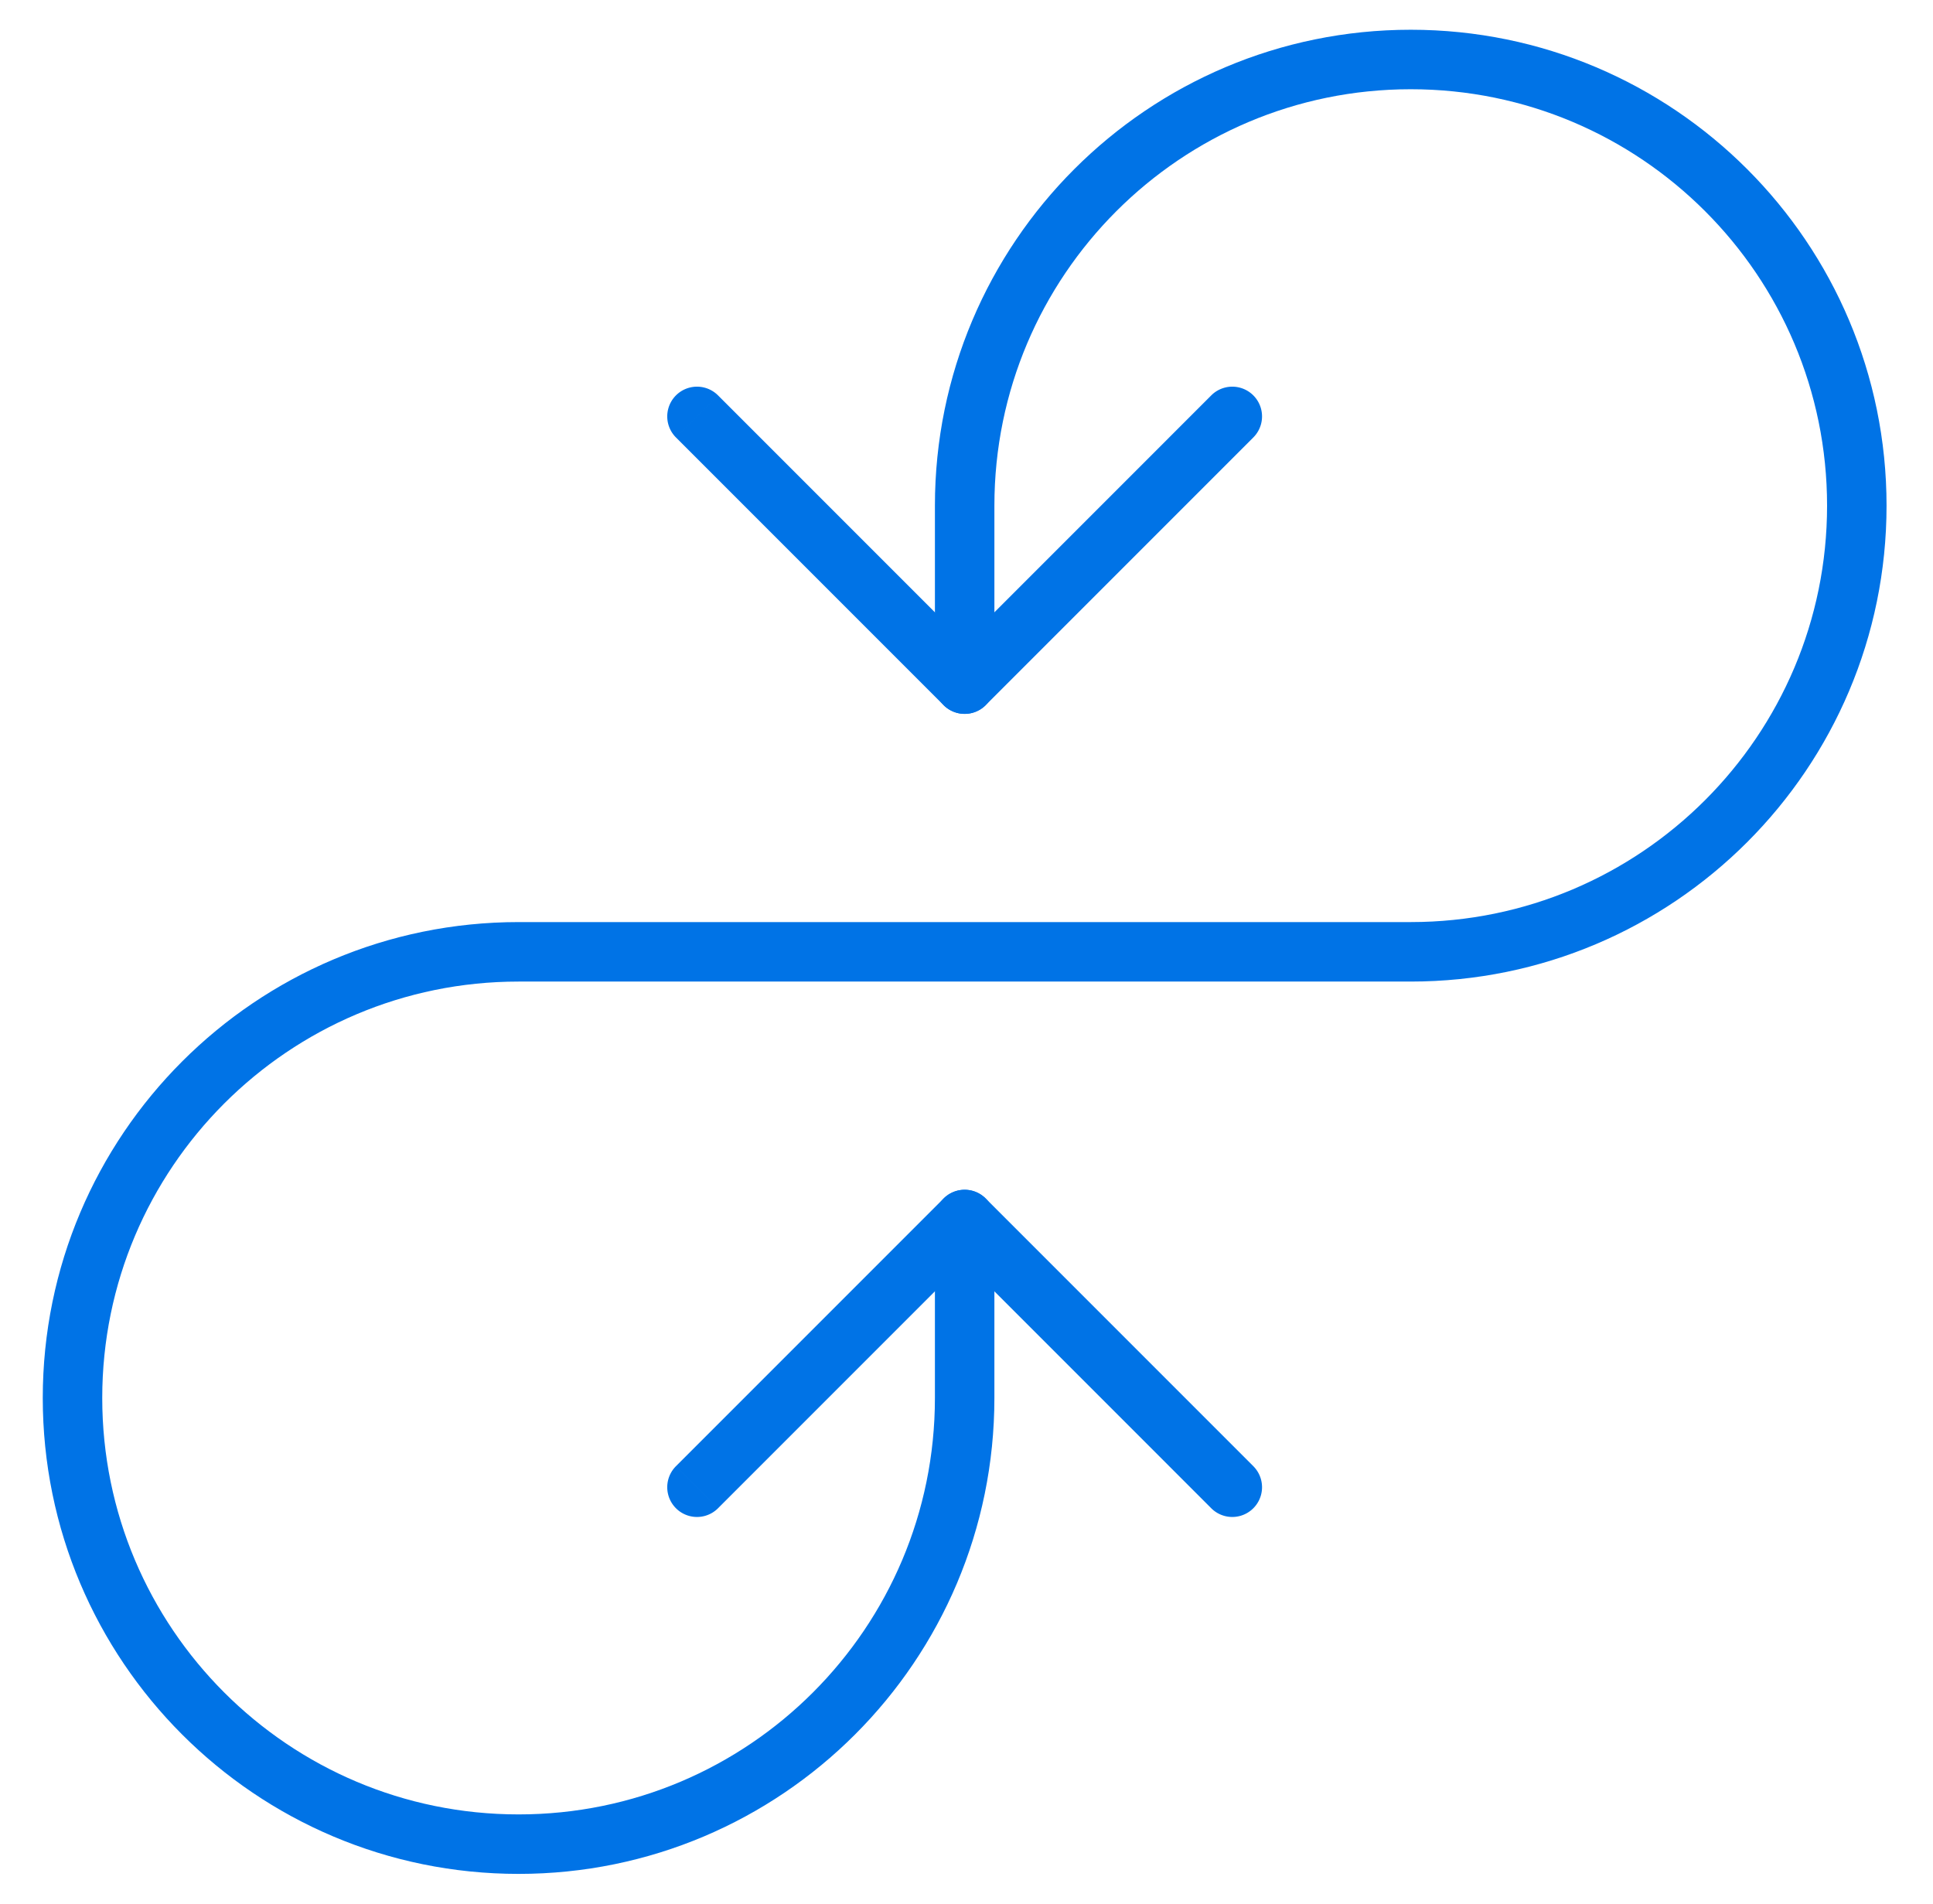
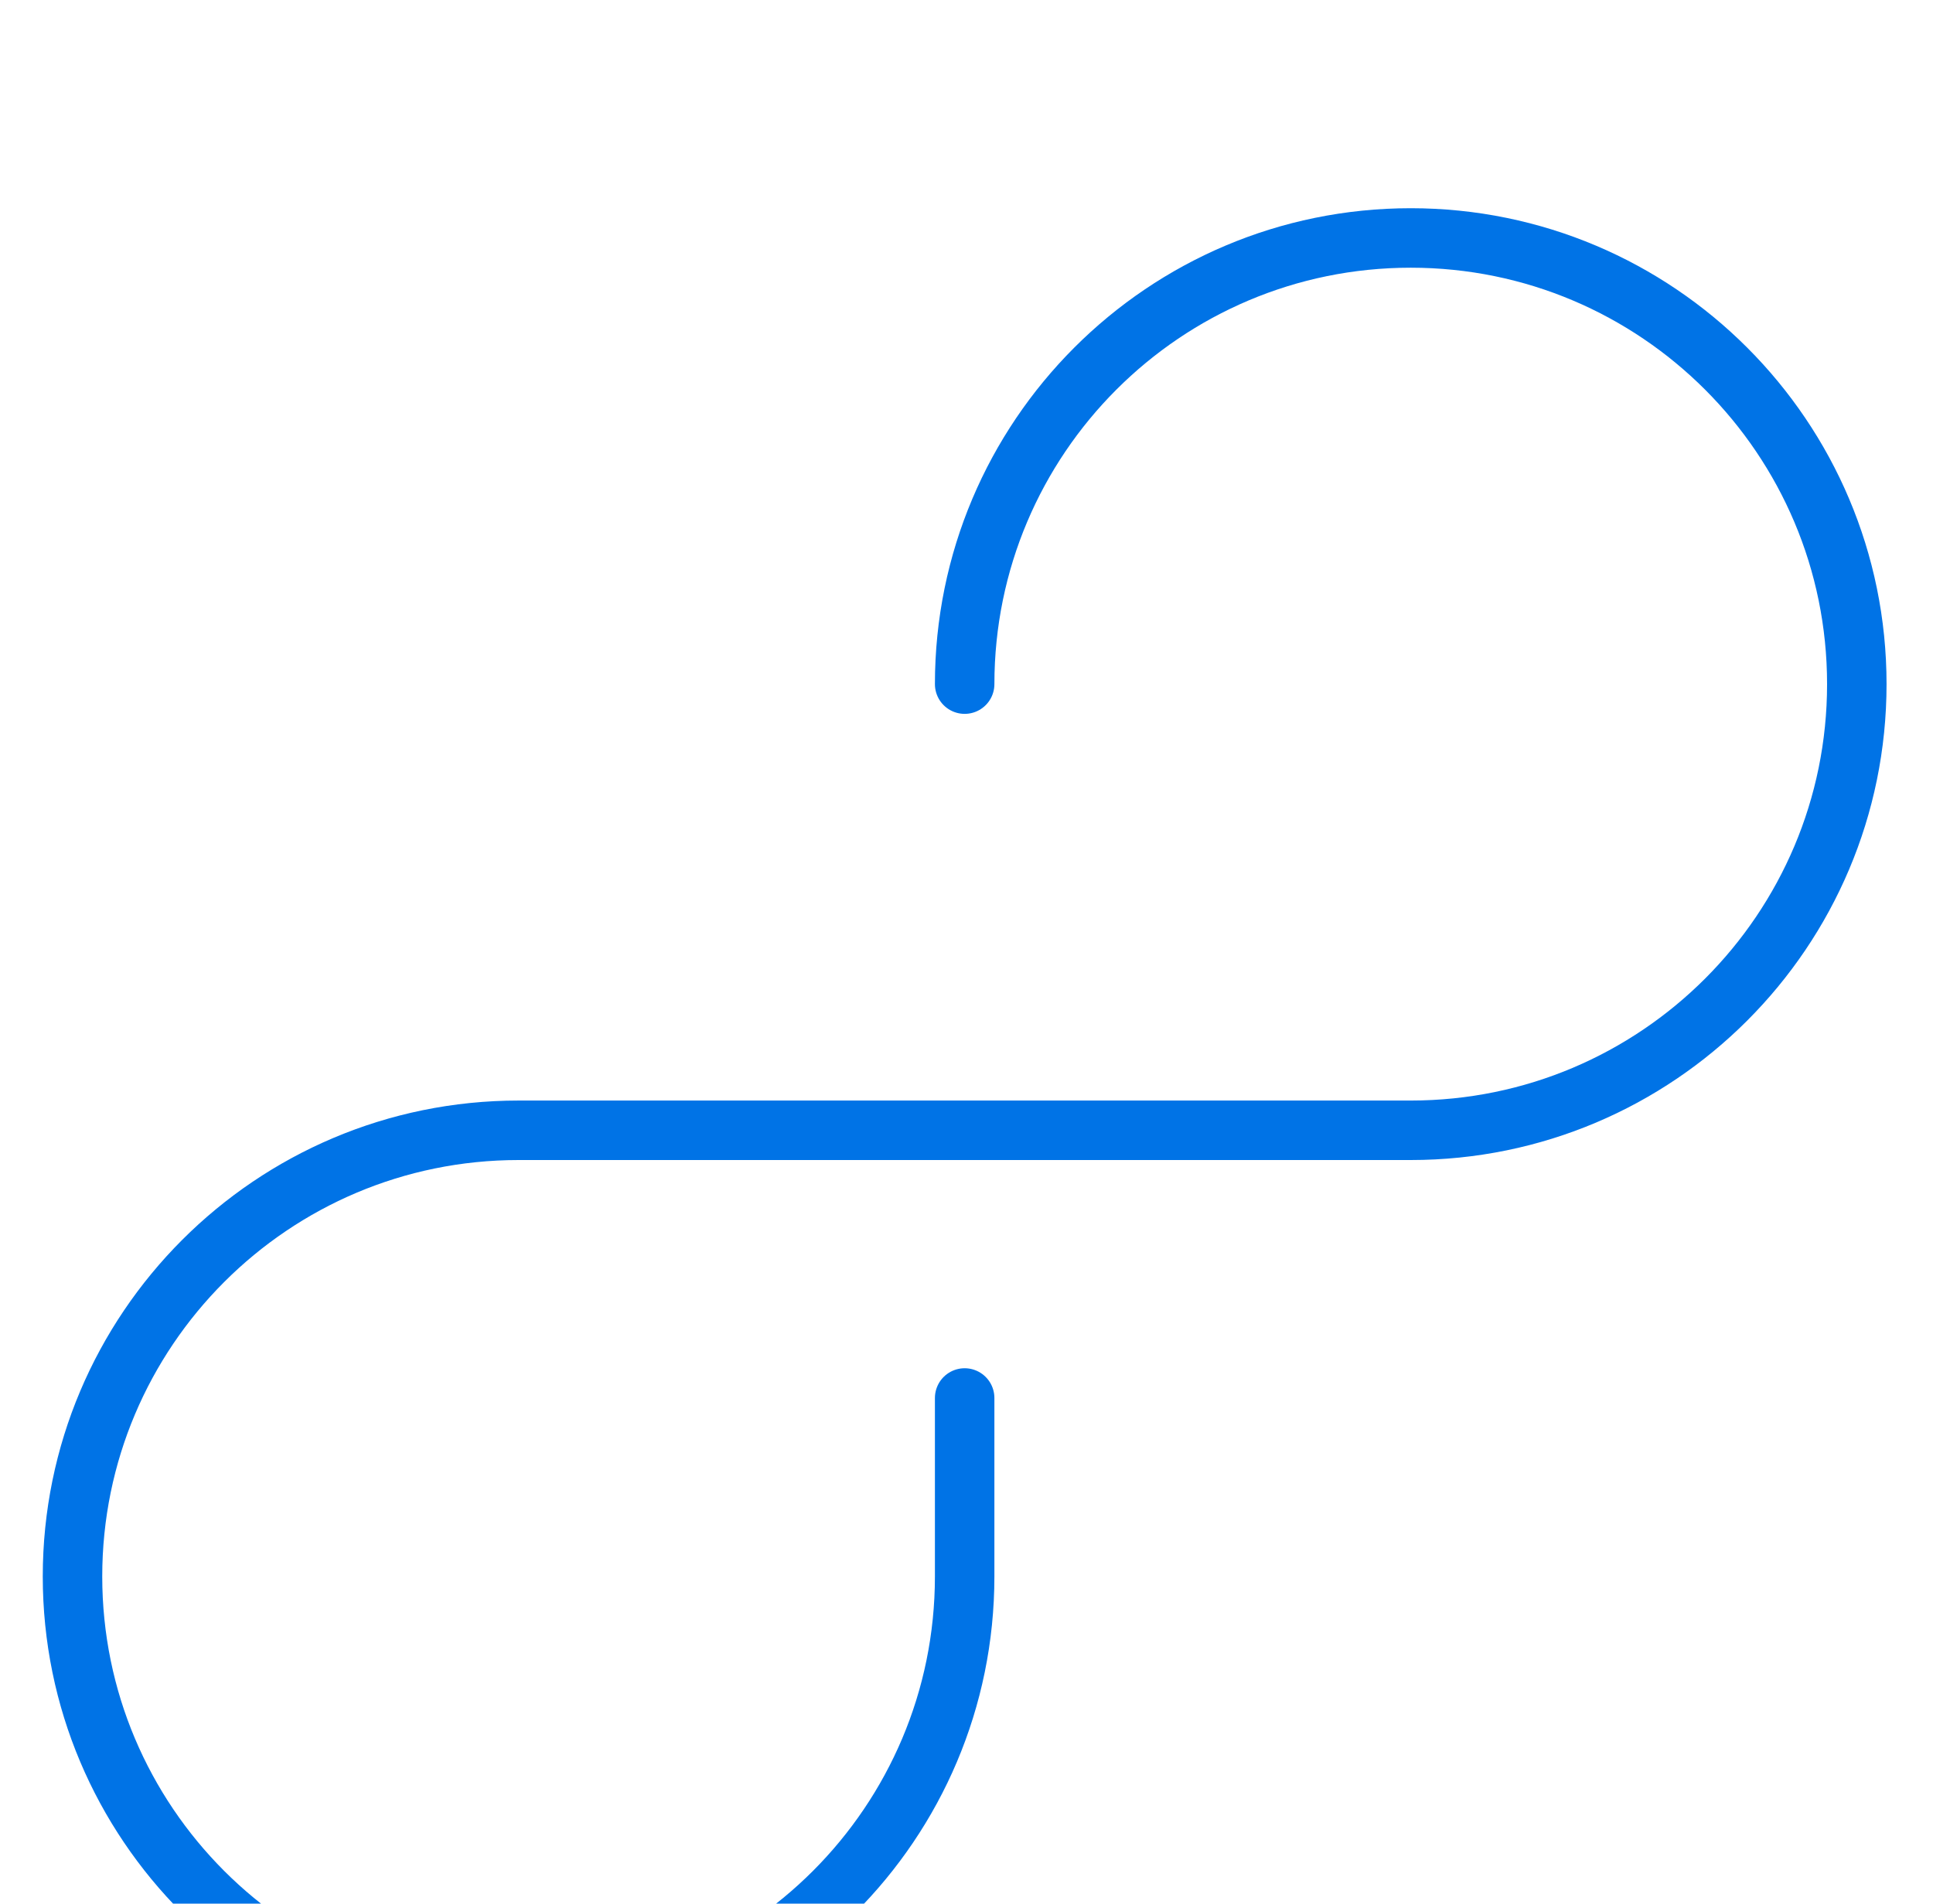
<svg xmlns="http://www.w3.org/2000/svg" width="65" height="64" fill="none">
-   <path d="M32.438 23v-6c0-8.284 6.715-15 15-15v0c8.283 0 15 6.716 15 15v0c0 8.284-6.717 15-15 15h-30c-8.284 0-15 6.716-15 15v0c0 8.284 6.715 15 15 15v0c8.284 0 15-6.716 15-15v-6" stroke="#0073E6" stroke-width="2" stroke-linecap="round" stroke-linejoin="round" />
-   <path d="M42.145 14.707a1 1 0 00-1.415-1.414l1.415 1.414zM32.437 23l-.707.707a1 1 0 001.415 0L32.437 23zm-8.292-9.707a1 1 0 00-1.415 1.414l1.415-1.414zM40.73 50.707a1 1 0 001.415-1.414l-1.415 1.414zM32.438 41l.707-.707a1 1 0 00-1.415 0l.707.707zm-9.708 8.293a1 1 0 001.415 1.414l-1.415-1.414zm18-36l-9 9 1.415 1.414 9-9-1.415-1.414zm-7.585 9l-9-9-1.415 1.414 9 9 1.415-1.414zm9 27l-9-9-1.415 1.414 9 9 1.415-1.414zm-10.415-9l-9 9 1.415 1.414 9-9-1.415-1.414z" fill="#0073E6" />
+   <path d="M32.438 23c0-8.284 6.715-15 15-15v0c8.283 0 15 6.716 15 15v0c0 8.284-6.717 15-15 15h-30c-8.284 0-15 6.716-15 15v0c0 8.284 6.715 15 15 15v0c8.284 0 15-6.716 15-15v-6" stroke="#0073E6" stroke-width="2" stroke-linecap="round" stroke-linejoin="round" />
</svg>